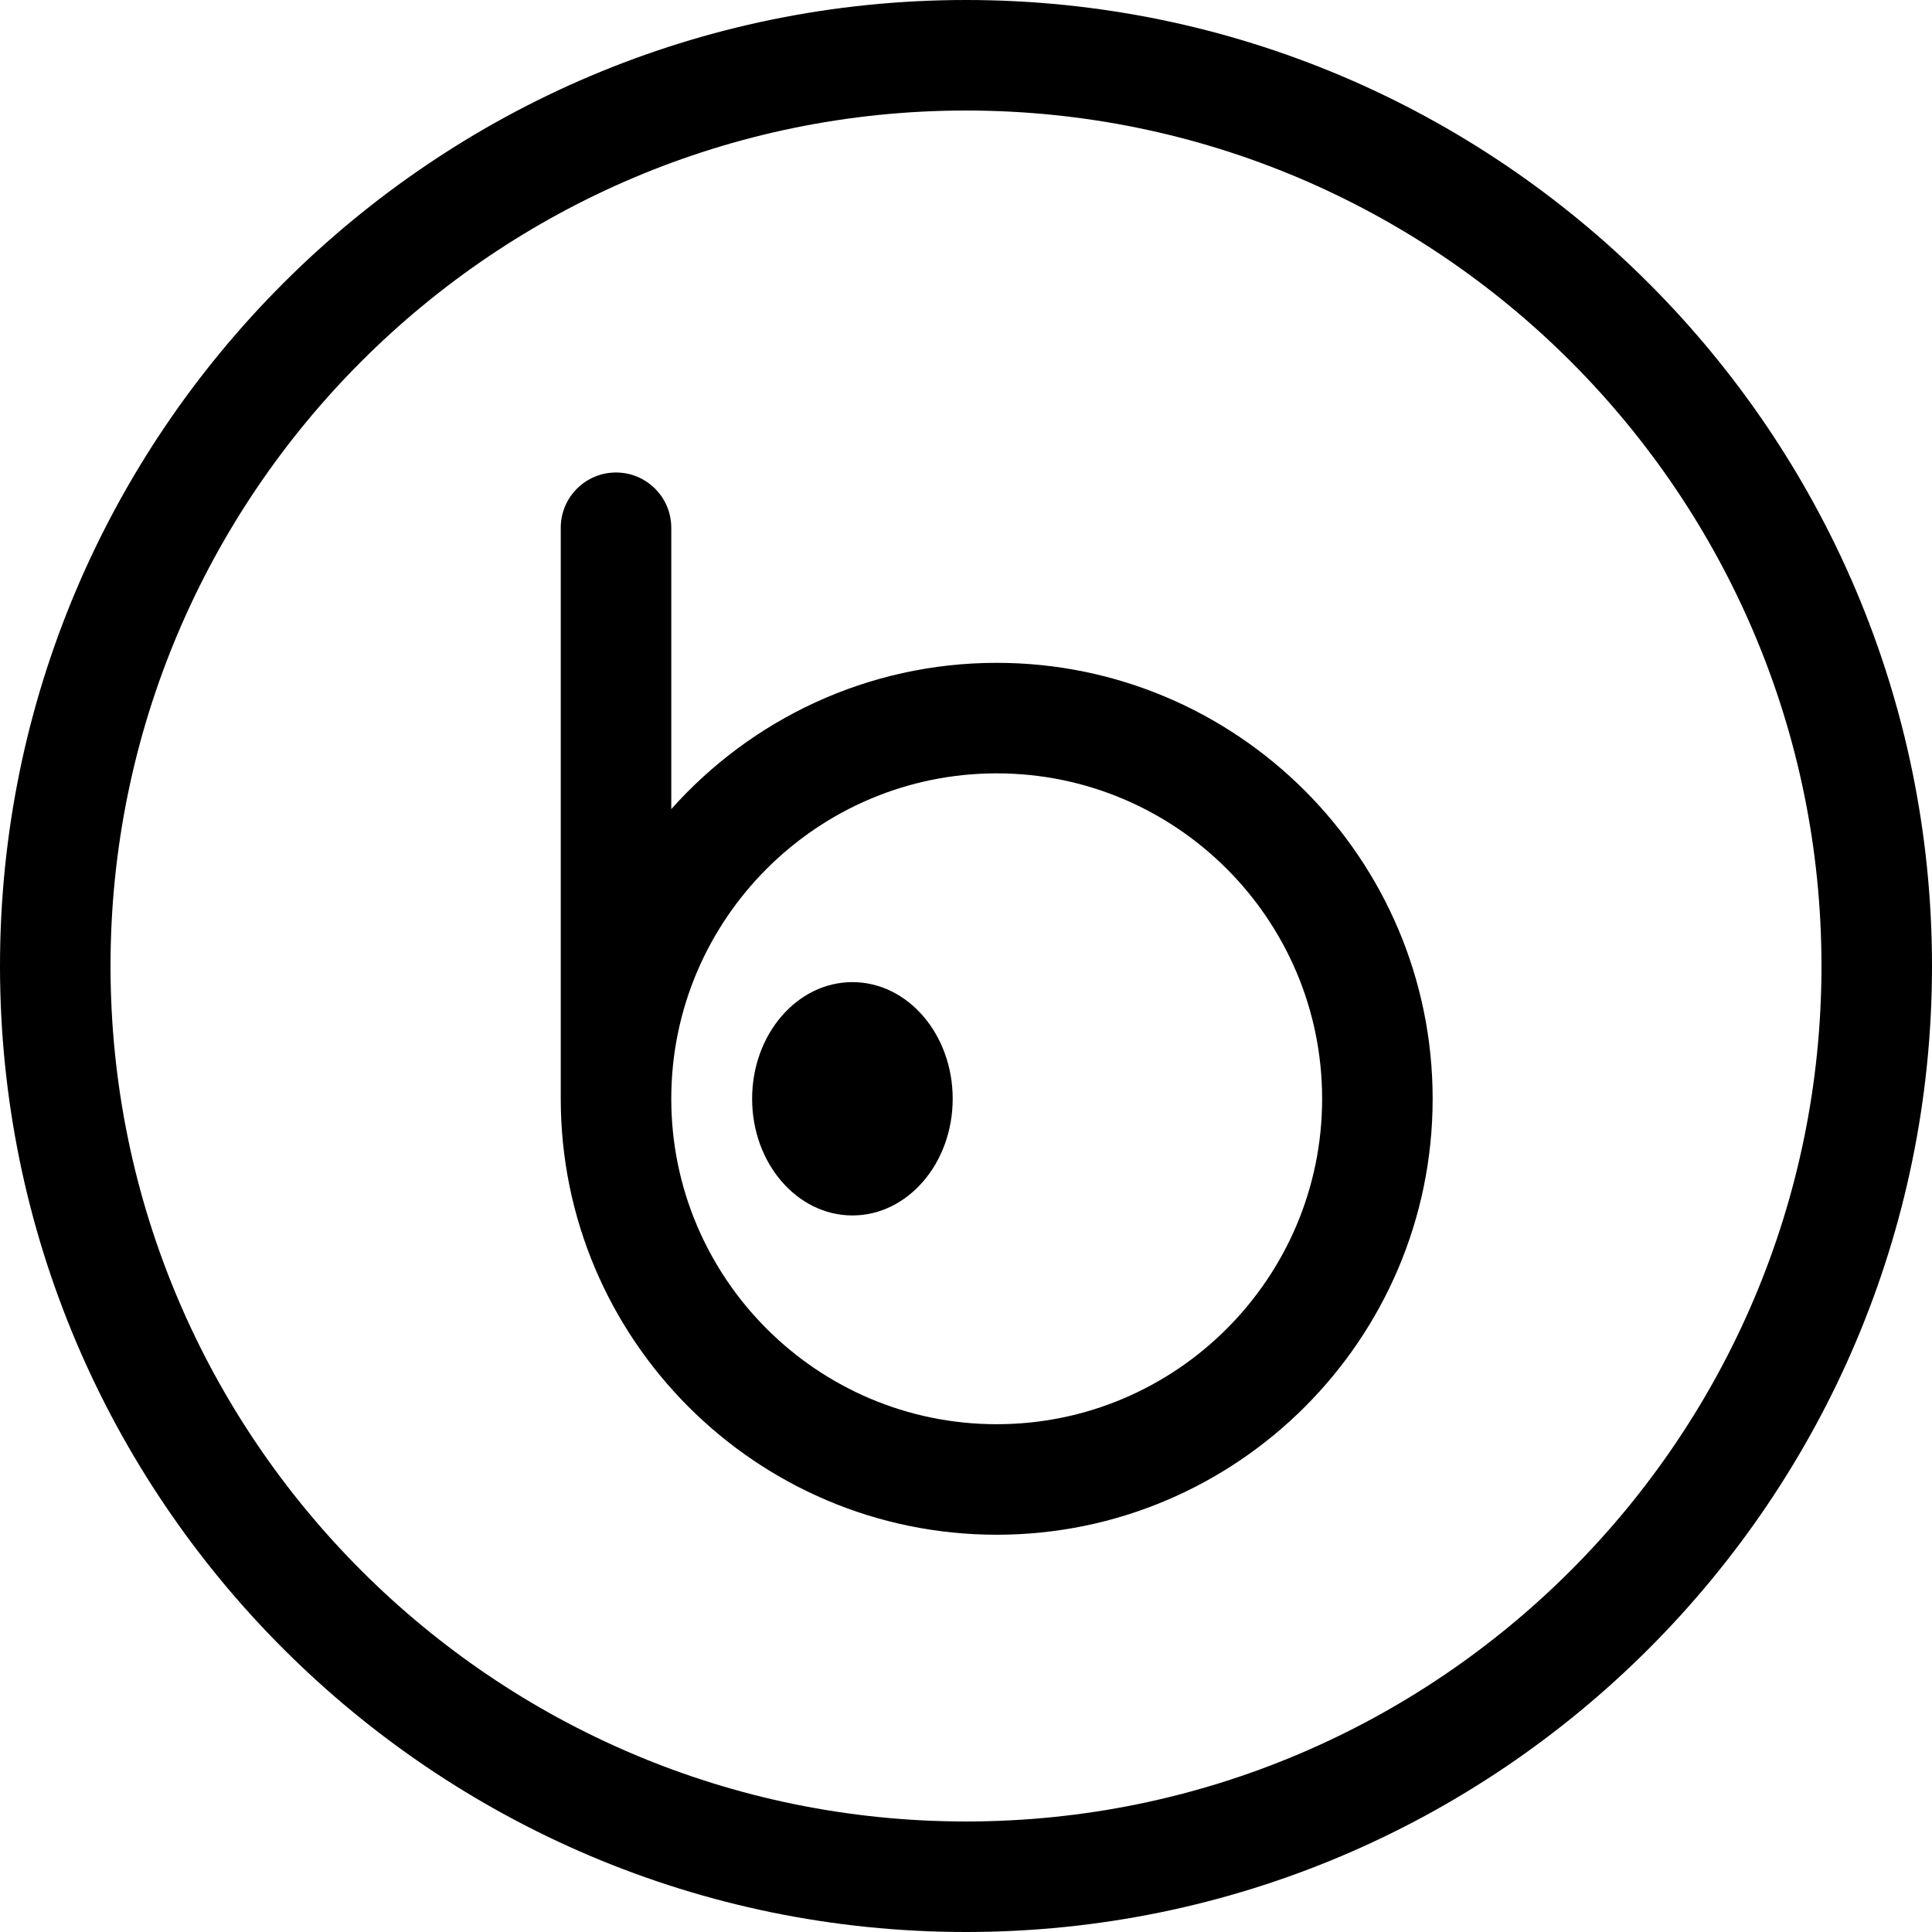
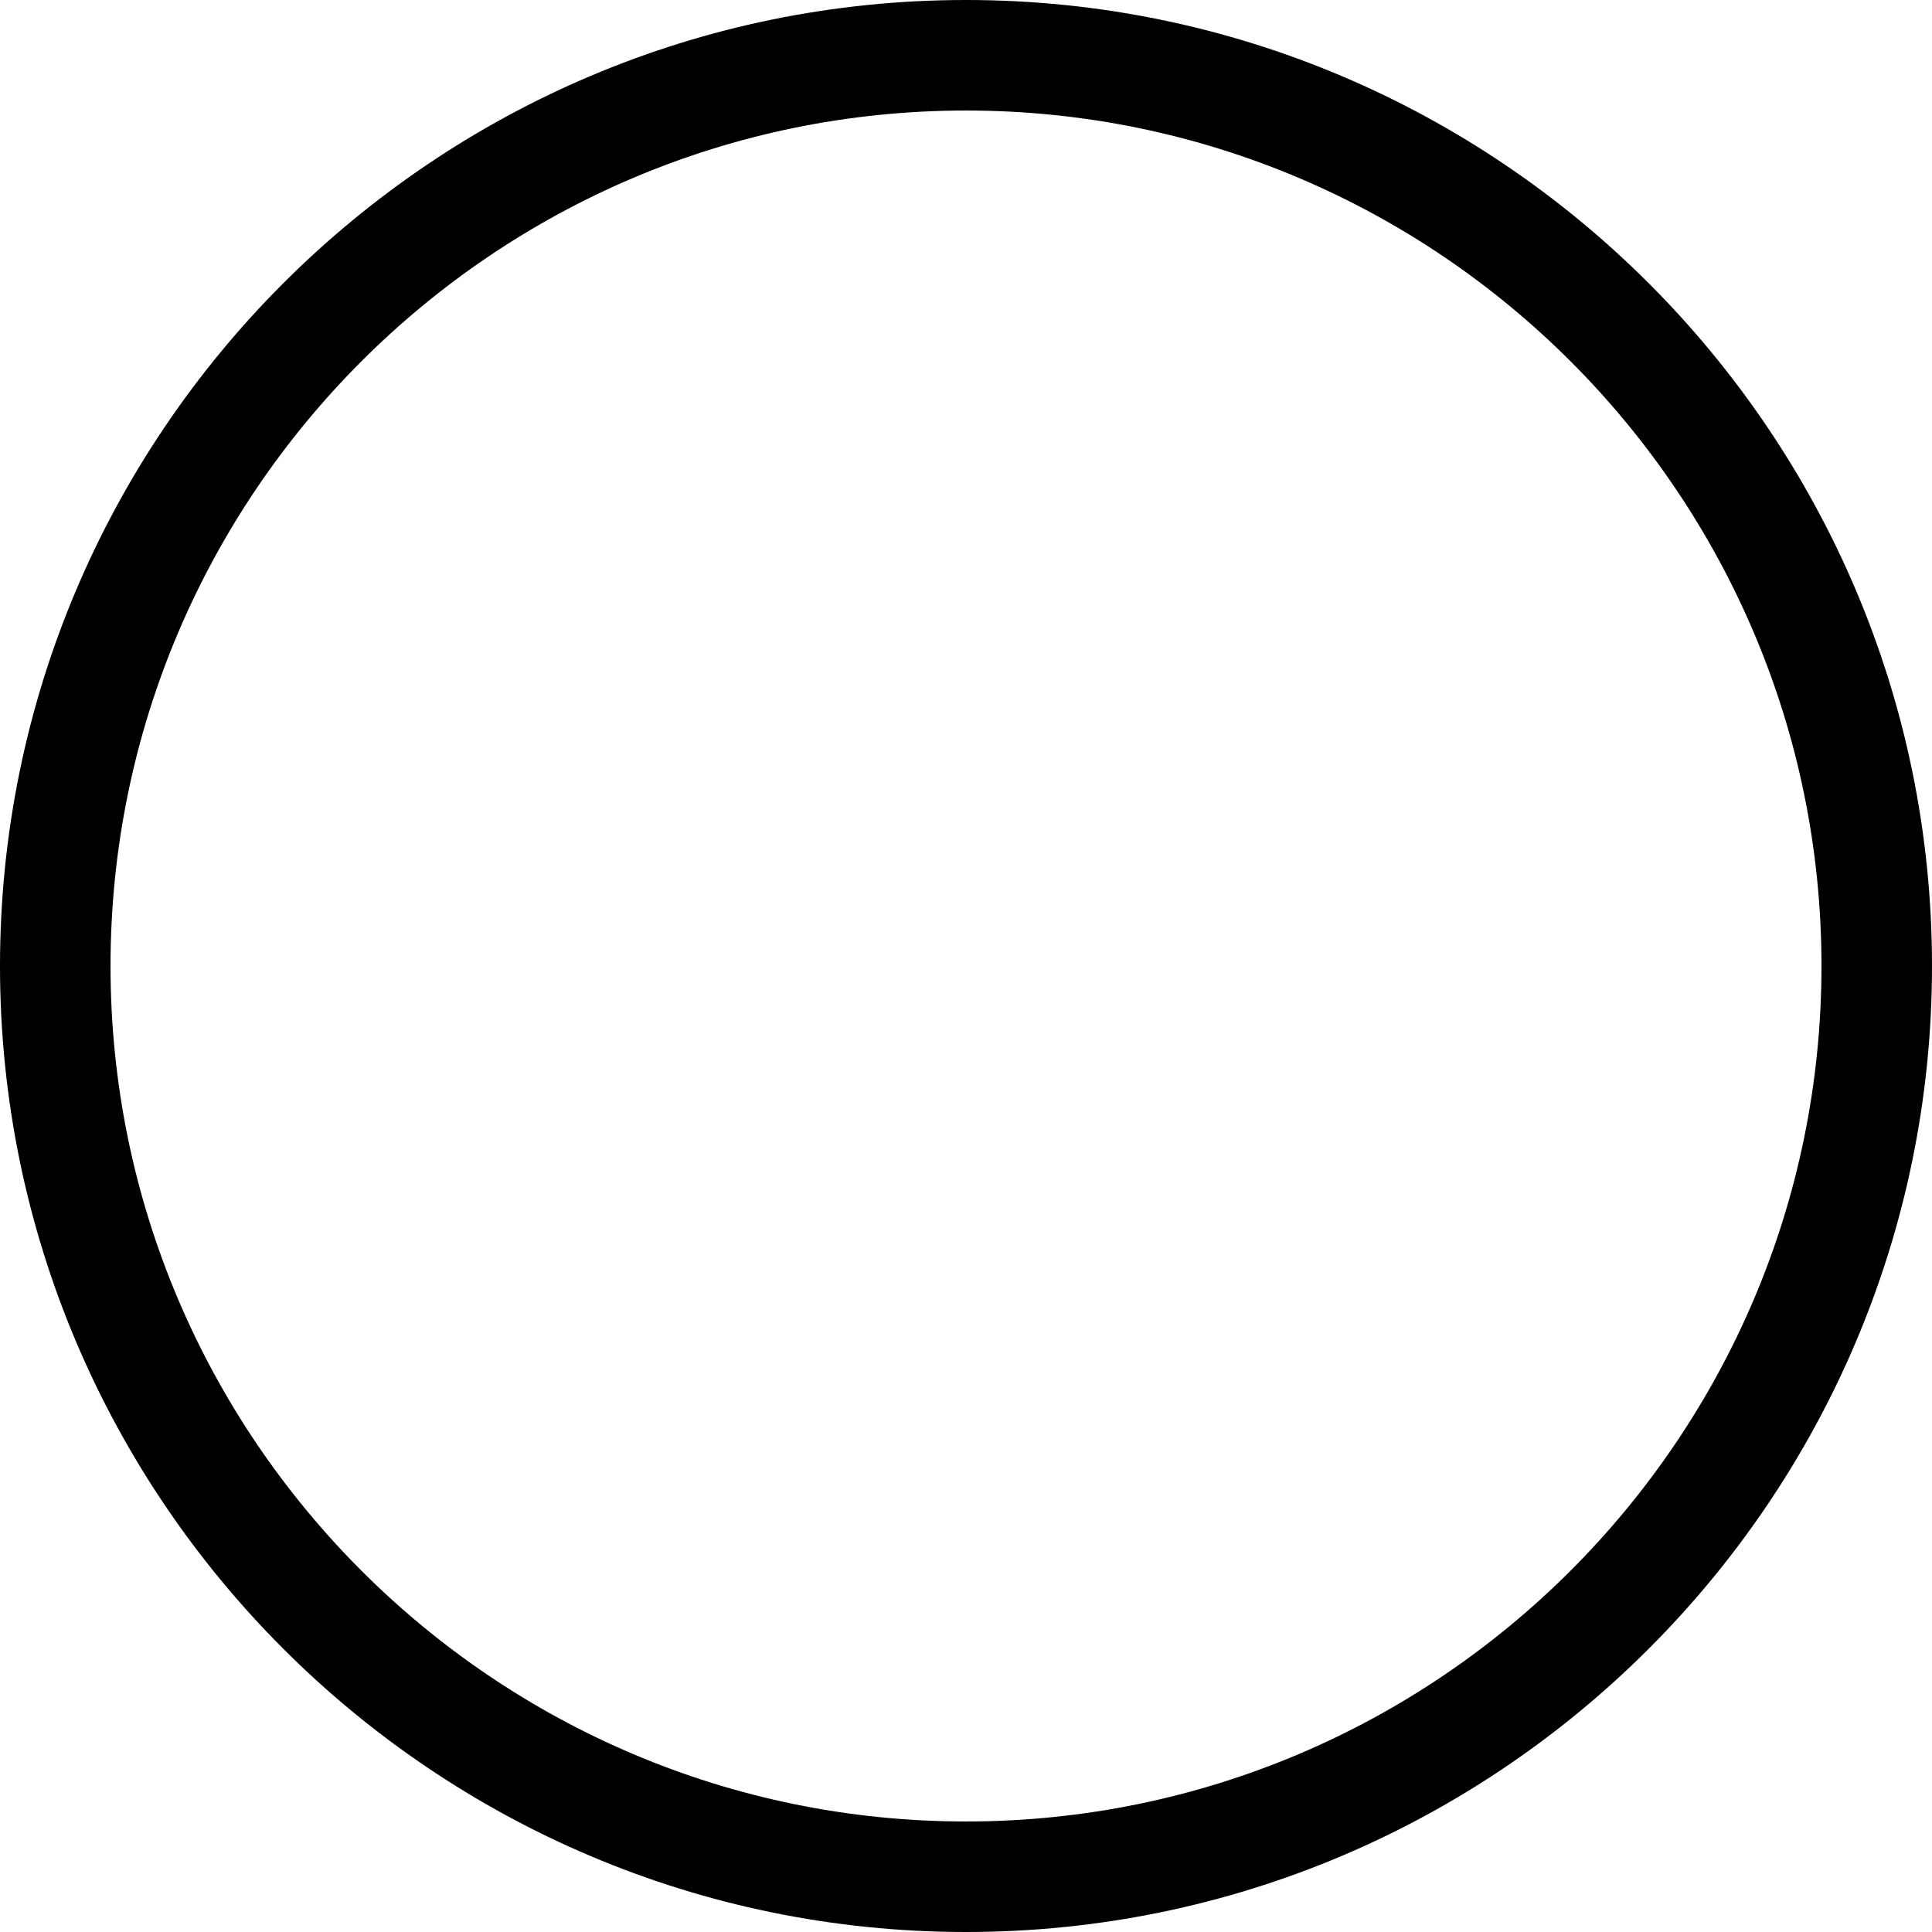
<svg xmlns="http://www.w3.org/2000/svg" version="1.1" id="Capa_1" x="0px" y="0px" viewBox="0 0 314.652 314.652" style="enable-background:new 0 0 314.652 314.652;" xml:space="preserve">
  <g>
    <path d="M157.326,0C70.576,0,0,70.576,0,157.326s70.576,157.326,157.326,157.326s157.326-70.576,157.326-157.326   S244.076,0,157.326,0z M157.326,296.652C80.502,296.652,18,234.15,18,157.326S80.502,18,157.326,18s139.326,62.502,139.326,139.326   S234.15,296.652,157.326,296.652z" />
-     <path d="M162.326,107.952c-21.054,0-39.987,9.22-53,23.824V85.952c0-4.971-4.029-9-9-9s-9,4.029-9,9v93c0,39.149,31.851,71,71,71   s71-31.851,71-71S201.476,107.952,162.326,107.952z M162.326,231.952c-29.225,0-53-23.775-53-53s23.775-53,53-53s53,23.775,53,53   S191.551,231.952,162.326,231.952z" />
-     <ellipse cx="138.826" cy="178.952" rx="16.333" ry="19" />
  </g>
  <g>
</g>
  <g>
</g>
  <g>
</g>
  <g>
</g>
  <g>
</g>
  <g>
</g>
  <g>
</g>
  <g>
</g>
  <g>
</g>
  <g>
</g>
  <g>
</g>
  <g>
</g>
  <g>
</g>
  <g>
</g>
  <g>
</g>
</svg>